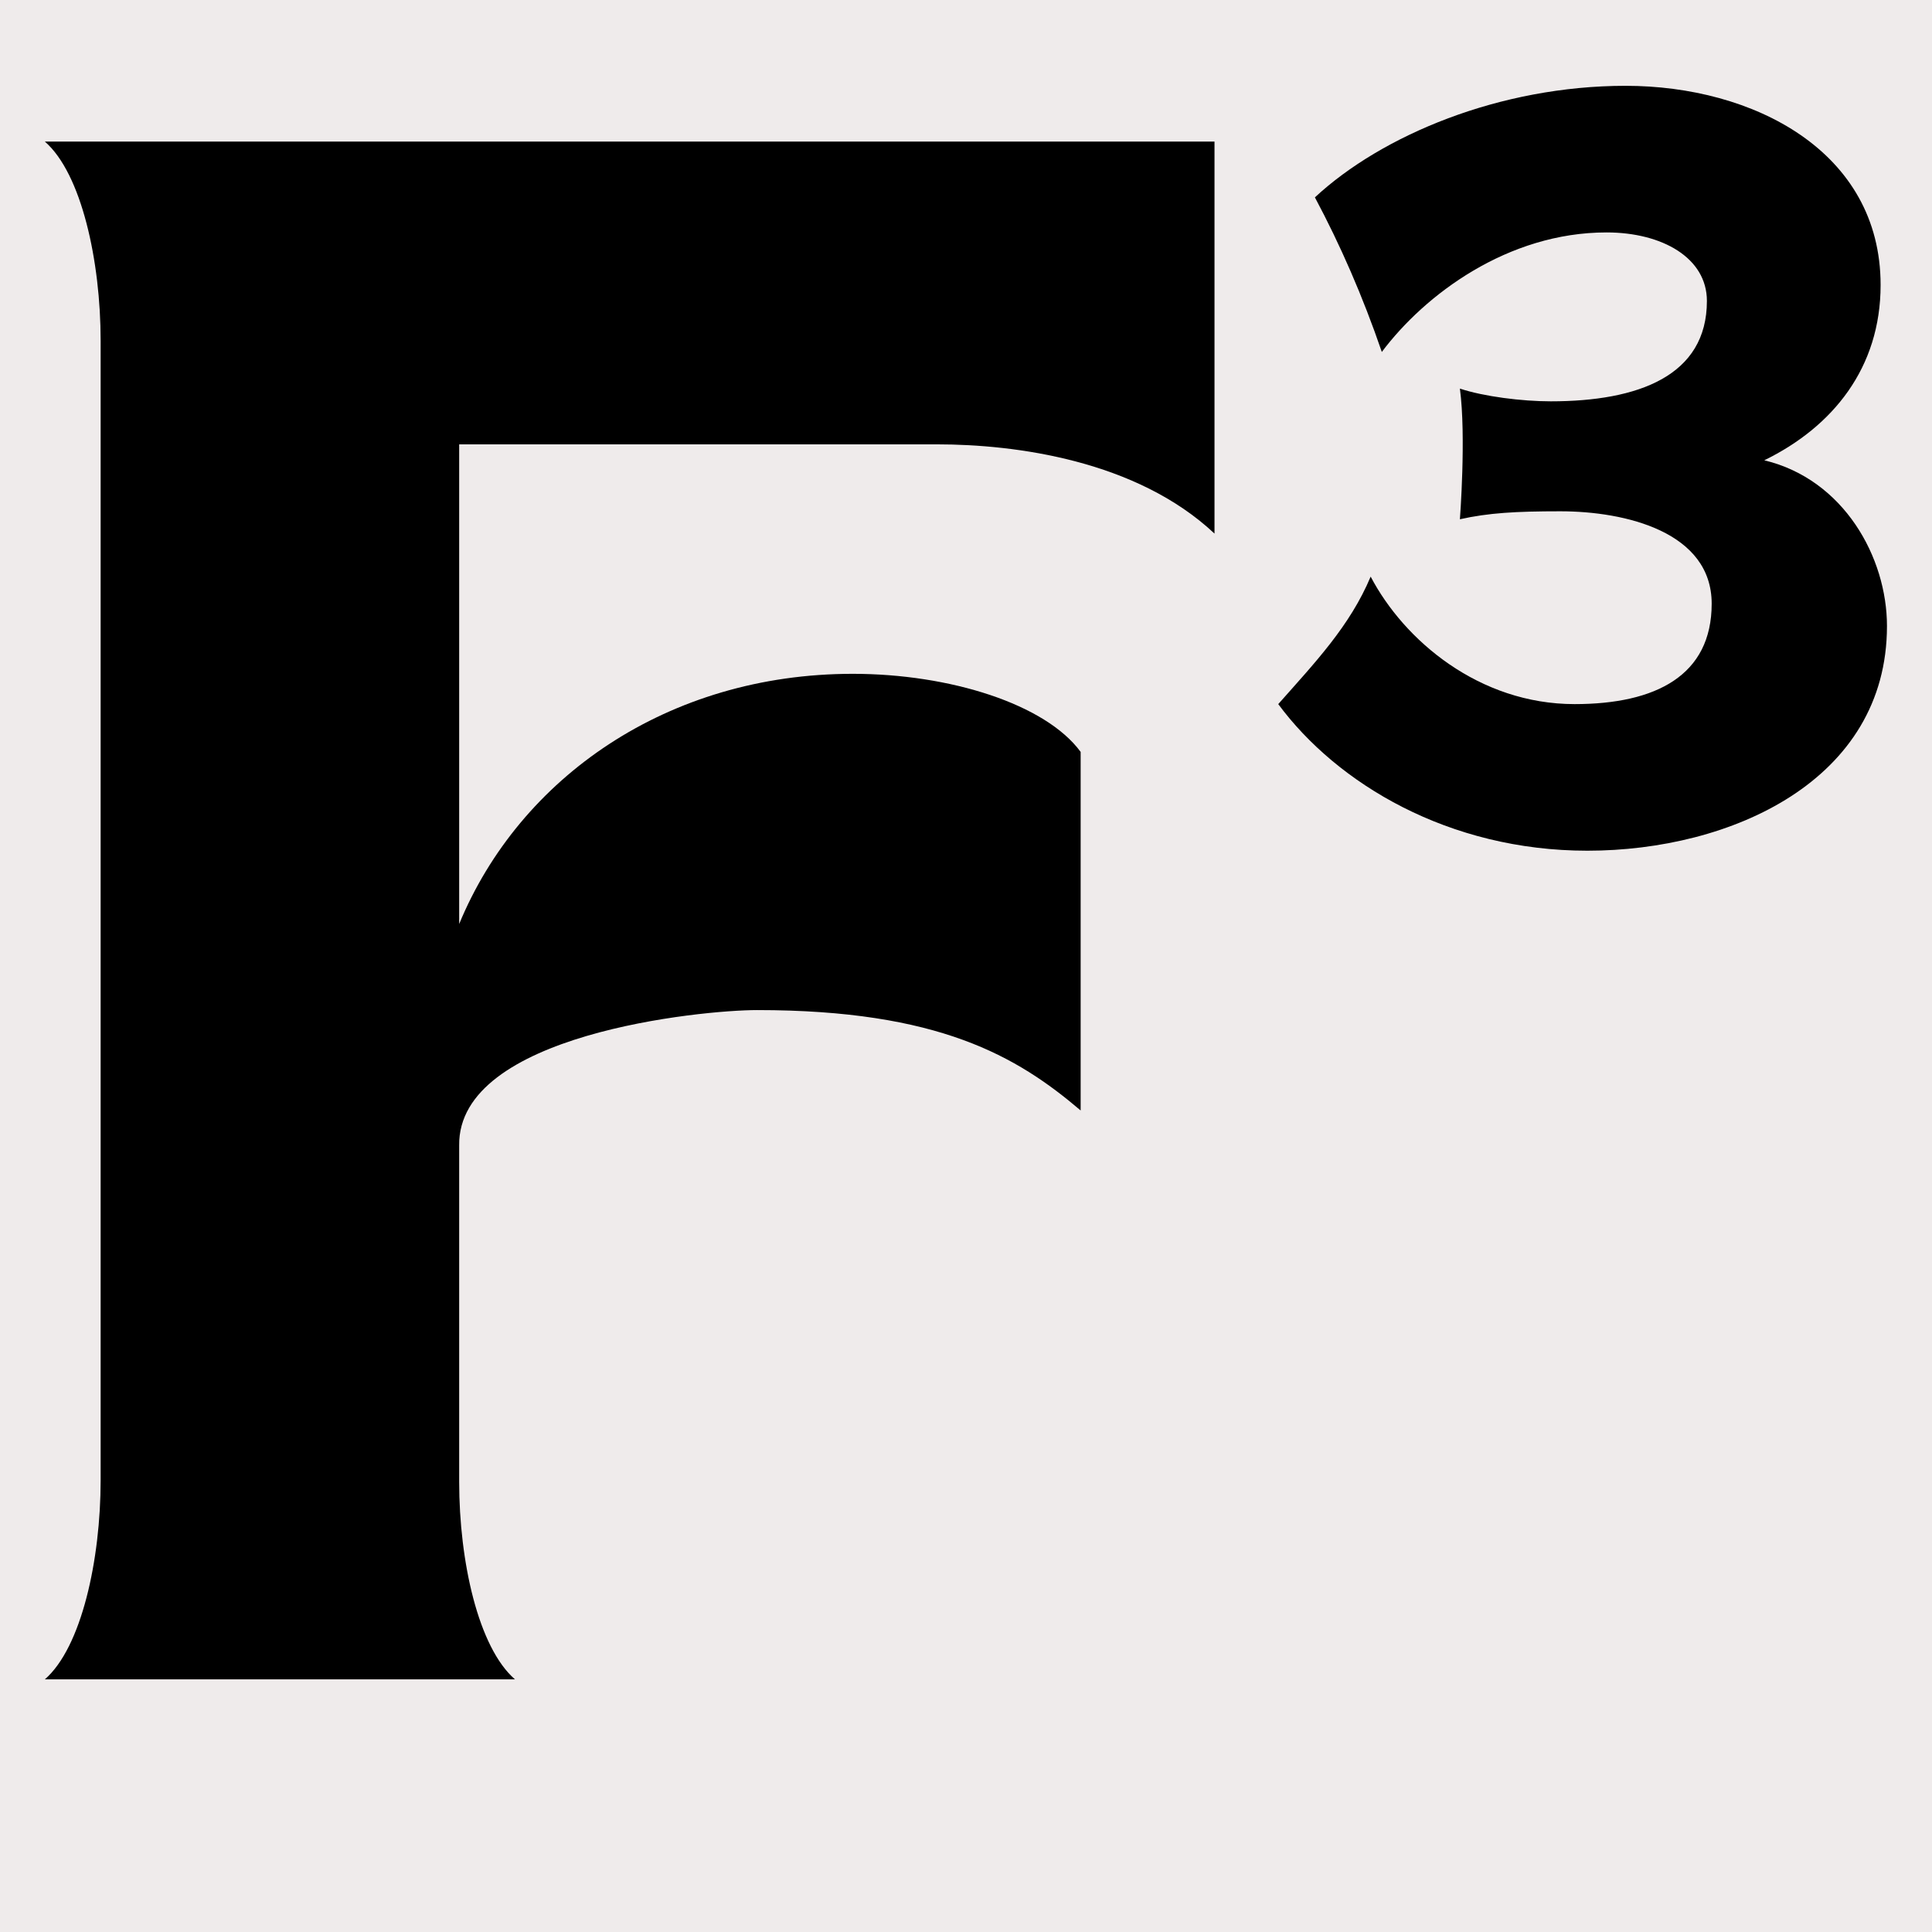
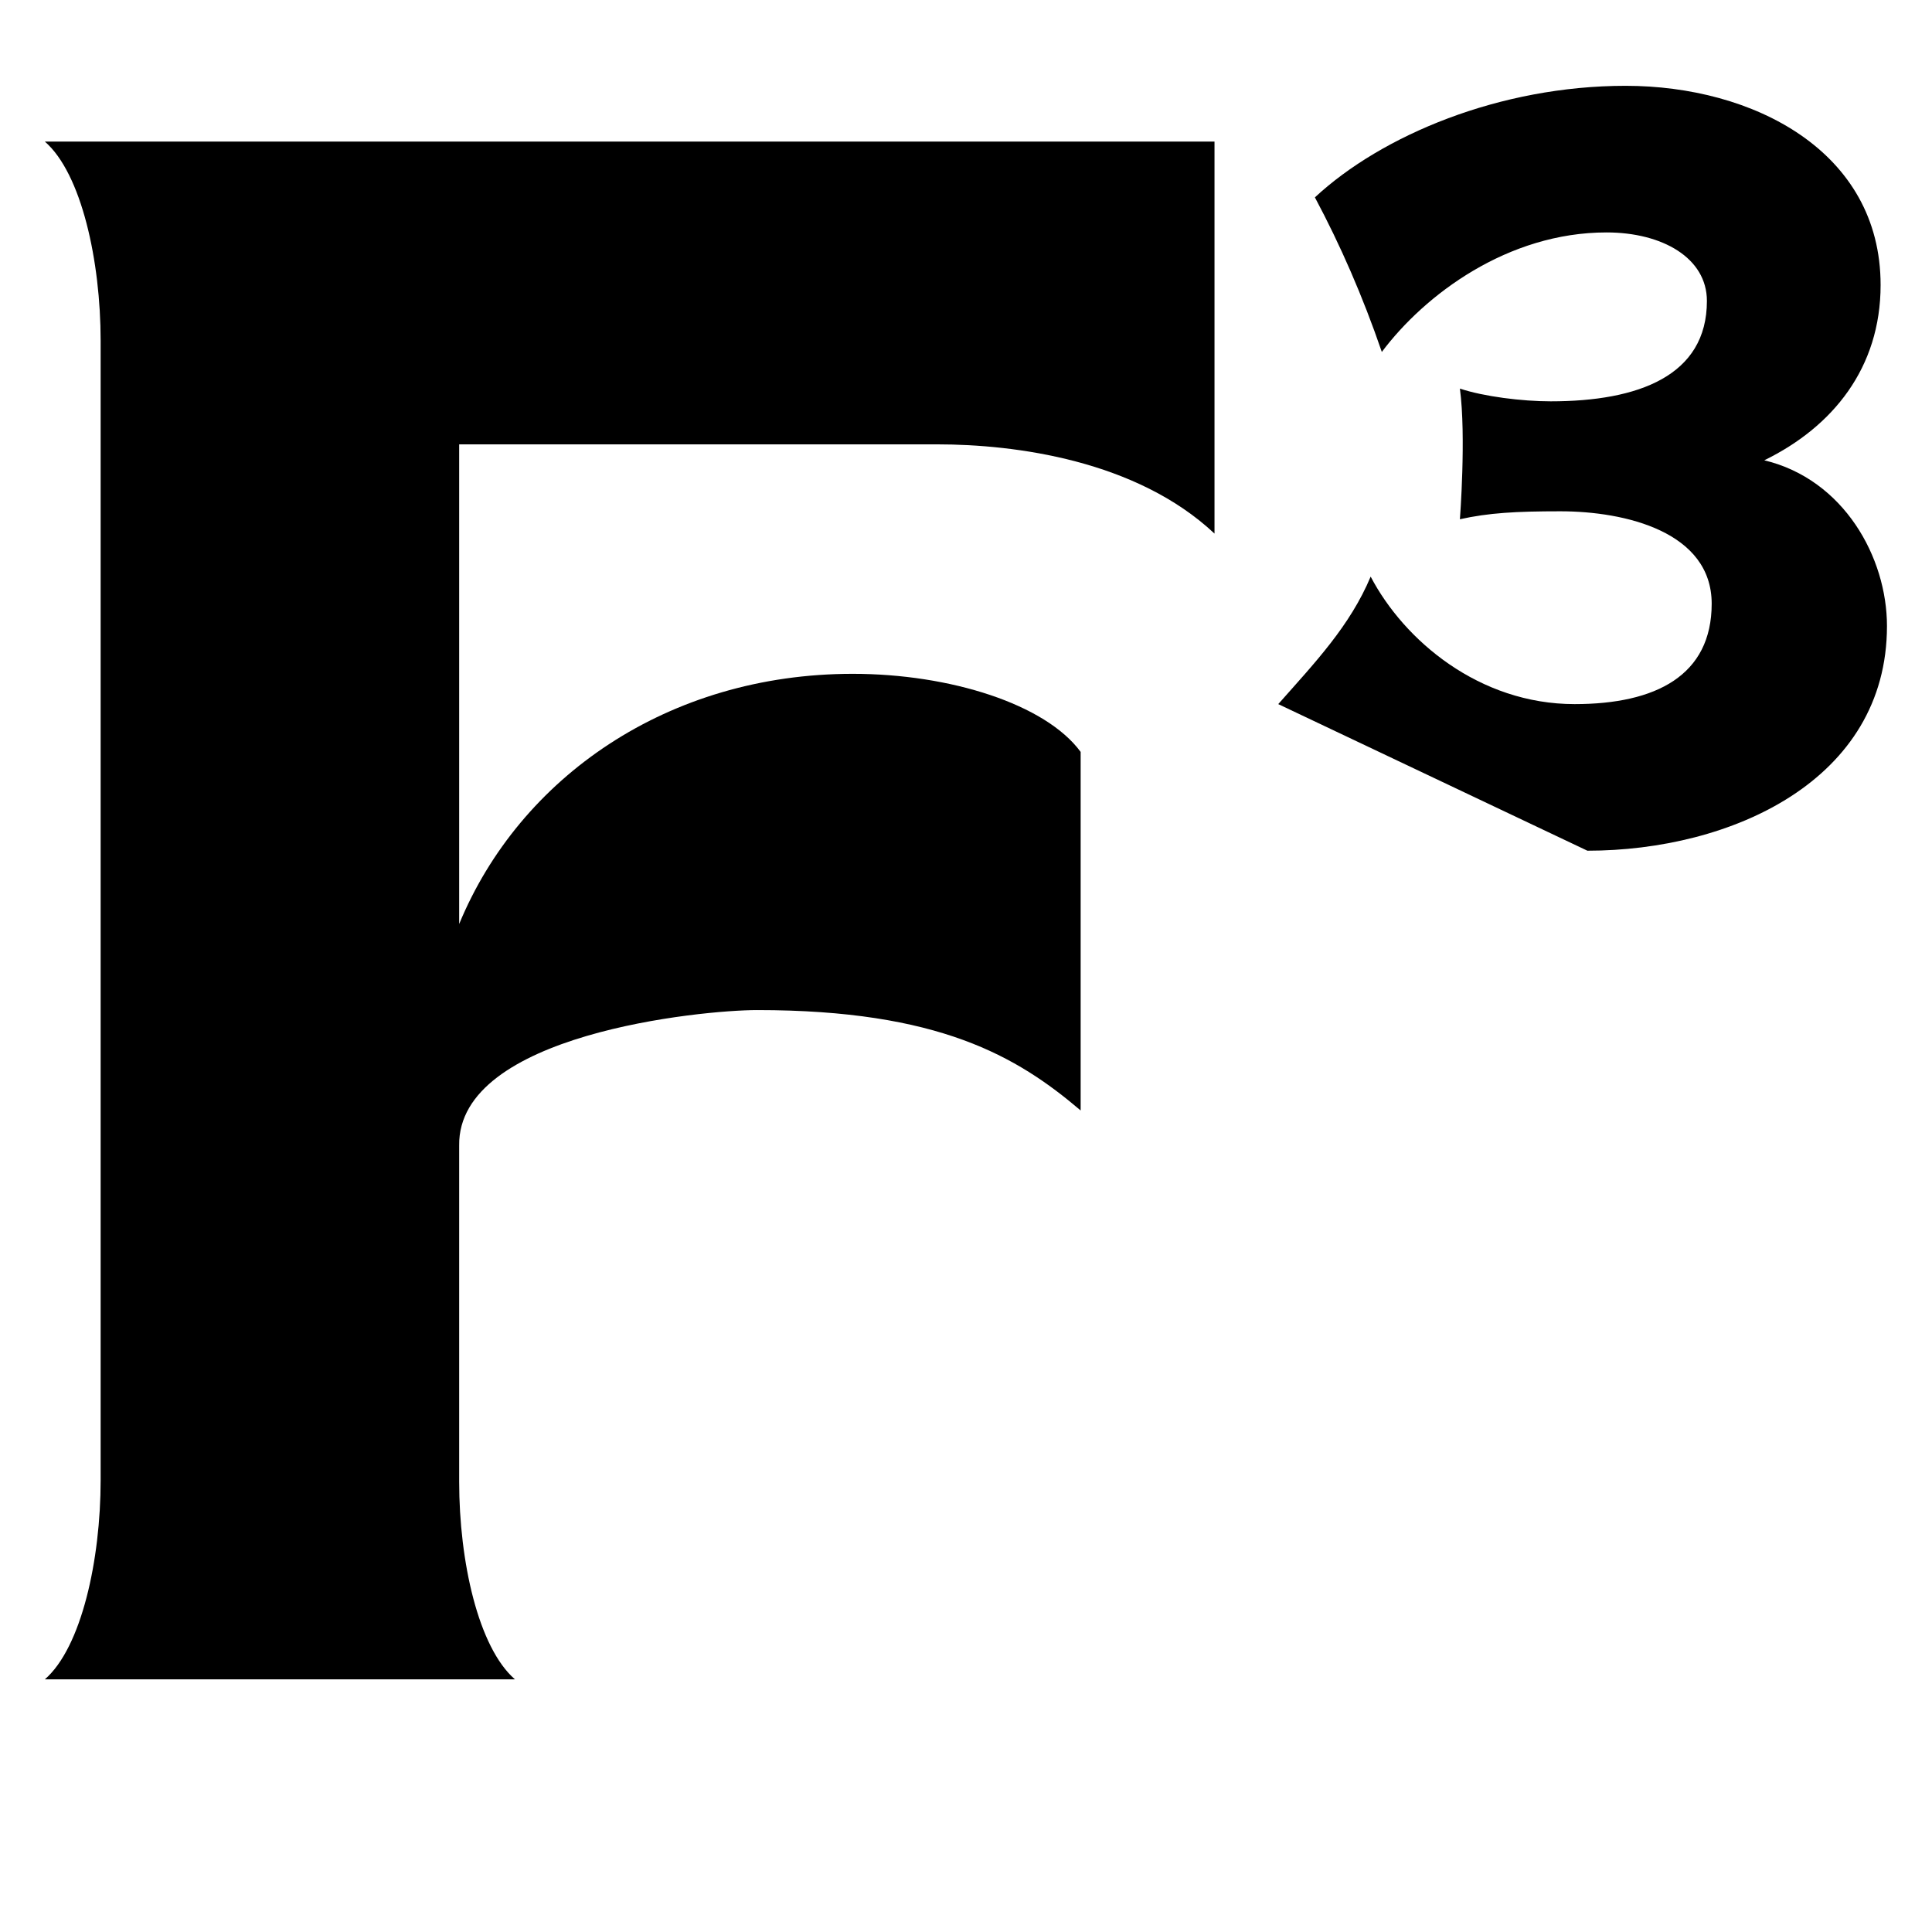
<svg xmlns="http://www.w3.org/2000/svg" width="512" zoomAndPan="magnify" viewBox="0 0 384 384" height="512" preserveAspectRatio="xMidYMid meet" version="1.0">
  <defs>
    <g />
  </defs>
-   <rect x="-38.4" width="460.8" fill="#ffffff" y="-38.4" height="460.8" fill-opacity="1" />
-   <rect x="-38.4" width="460.8" fill="#efebeb" y="-38.4" height="460.8" fill-opacity="1" />
  <g fill="#000000" fill-opacity="1">
    <g transform="translate(2.58, 333.783)">
      <g>
        <path d="M 99.77 0 C 92.484 -6.336 88.684 -23.438 88.684 -39.273 L 88.684 -106.102 C 88.367 -128.273 136.824 -133.023 147.91 -133.023 C 184.02 -133.023 199.539 -123.84 212.207 -113.07 L 212.207 -184.336 C 205.238 -193.836 186.234 -199.855 166.914 -199.855 C 130.176 -199.855 100.719 -179.266 88.684 -150.129 L 88.684 -245.465 L 183.703 -245.465 C 199.223 -245.465 223.293 -242.297 238.812 -227.727 L 238.812 -305.641 L 6.336 -305.641 C 13.621 -299.309 17.422 -281.887 17.422 -266.051 L 17.422 -39.59 C 17.422 -23.754 13.621 -6.336 6.336 0 Z M 99.77 0 " />
      </g>
    </g>
  </g>
  <g fill="#000000" fill-opacity="1">
    <g transform="translate(247.726, 333.783)">
      <g>
-         <path d="M 67.781 -164.699 C 96.285 -164.699 127.324 -178.633 127.324 -209.355 C 127.324 -222.977 118.773 -238.496 102.938 -242.297 C 116.555 -248.945 126.059 -260.664 126.059 -277.137 C 126.059 -303.742 100.719 -316.727 75.383 -316.727 C 50.359 -316.727 26.922 -306.906 13.621 -294.555 C 18.688 -285.055 23.121 -274.918 26.922 -263.832 C 35.473 -275.234 51.941 -287.586 71.582 -287.586 C 82.664 -287.586 91.535 -282.52 91.535 -273.969 C 91.535 -259.082 77.914 -254.016 60.496 -254.016 C 54.793 -254.016 47.191 -254.965 42.441 -256.547 C 43.707 -247.047 42.441 -230.578 42.441 -230.578 C 48.141 -231.844 53.527 -232.16 62.395 -232.16 C 75.383 -232.16 92.484 -228.043 92.484 -213.789 C 92.484 -199.539 81.398 -193.836 65.246 -193.836 C 46.242 -193.836 31.355 -206.504 24.703 -219.176 C 20.586 -209.355 13.621 -202.07 6.336 -193.836 C 18.055 -178 40.223 -164.699 67.781 -164.699 Z M 67.781 -164.699 " />
+         <path d="M 67.781 -164.699 C 96.285 -164.699 127.324 -178.633 127.324 -209.355 C 127.324 -222.977 118.773 -238.496 102.938 -242.297 C 116.555 -248.945 126.059 -260.664 126.059 -277.137 C 126.059 -303.742 100.719 -316.727 75.383 -316.727 C 50.359 -316.727 26.922 -306.906 13.621 -294.555 C 18.688 -285.055 23.121 -274.918 26.922 -263.832 C 35.473 -275.234 51.941 -287.586 71.582 -287.586 C 82.664 -287.586 91.535 -282.52 91.535 -273.969 C 91.535 -259.082 77.914 -254.016 60.496 -254.016 C 54.793 -254.016 47.191 -254.965 42.441 -256.547 C 43.707 -247.047 42.441 -230.578 42.441 -230.578 C 48.141 -231.844 53.527 -232.16 62.395 -232.16 C 75.383 -232.16 92.484 -228.043 92.484 -213.789 C 92.484 -199.539 81.398 -193.836 65.246 -193.836 C 46.242 -193.836 31.355 -206.504 24.703 -219.176 C 20.586 -209.355 13.621 -202.07 6.336 -193.836 Z M 67.781 -164.699 " />
      </g>
    </g>
  </g>
</svg>